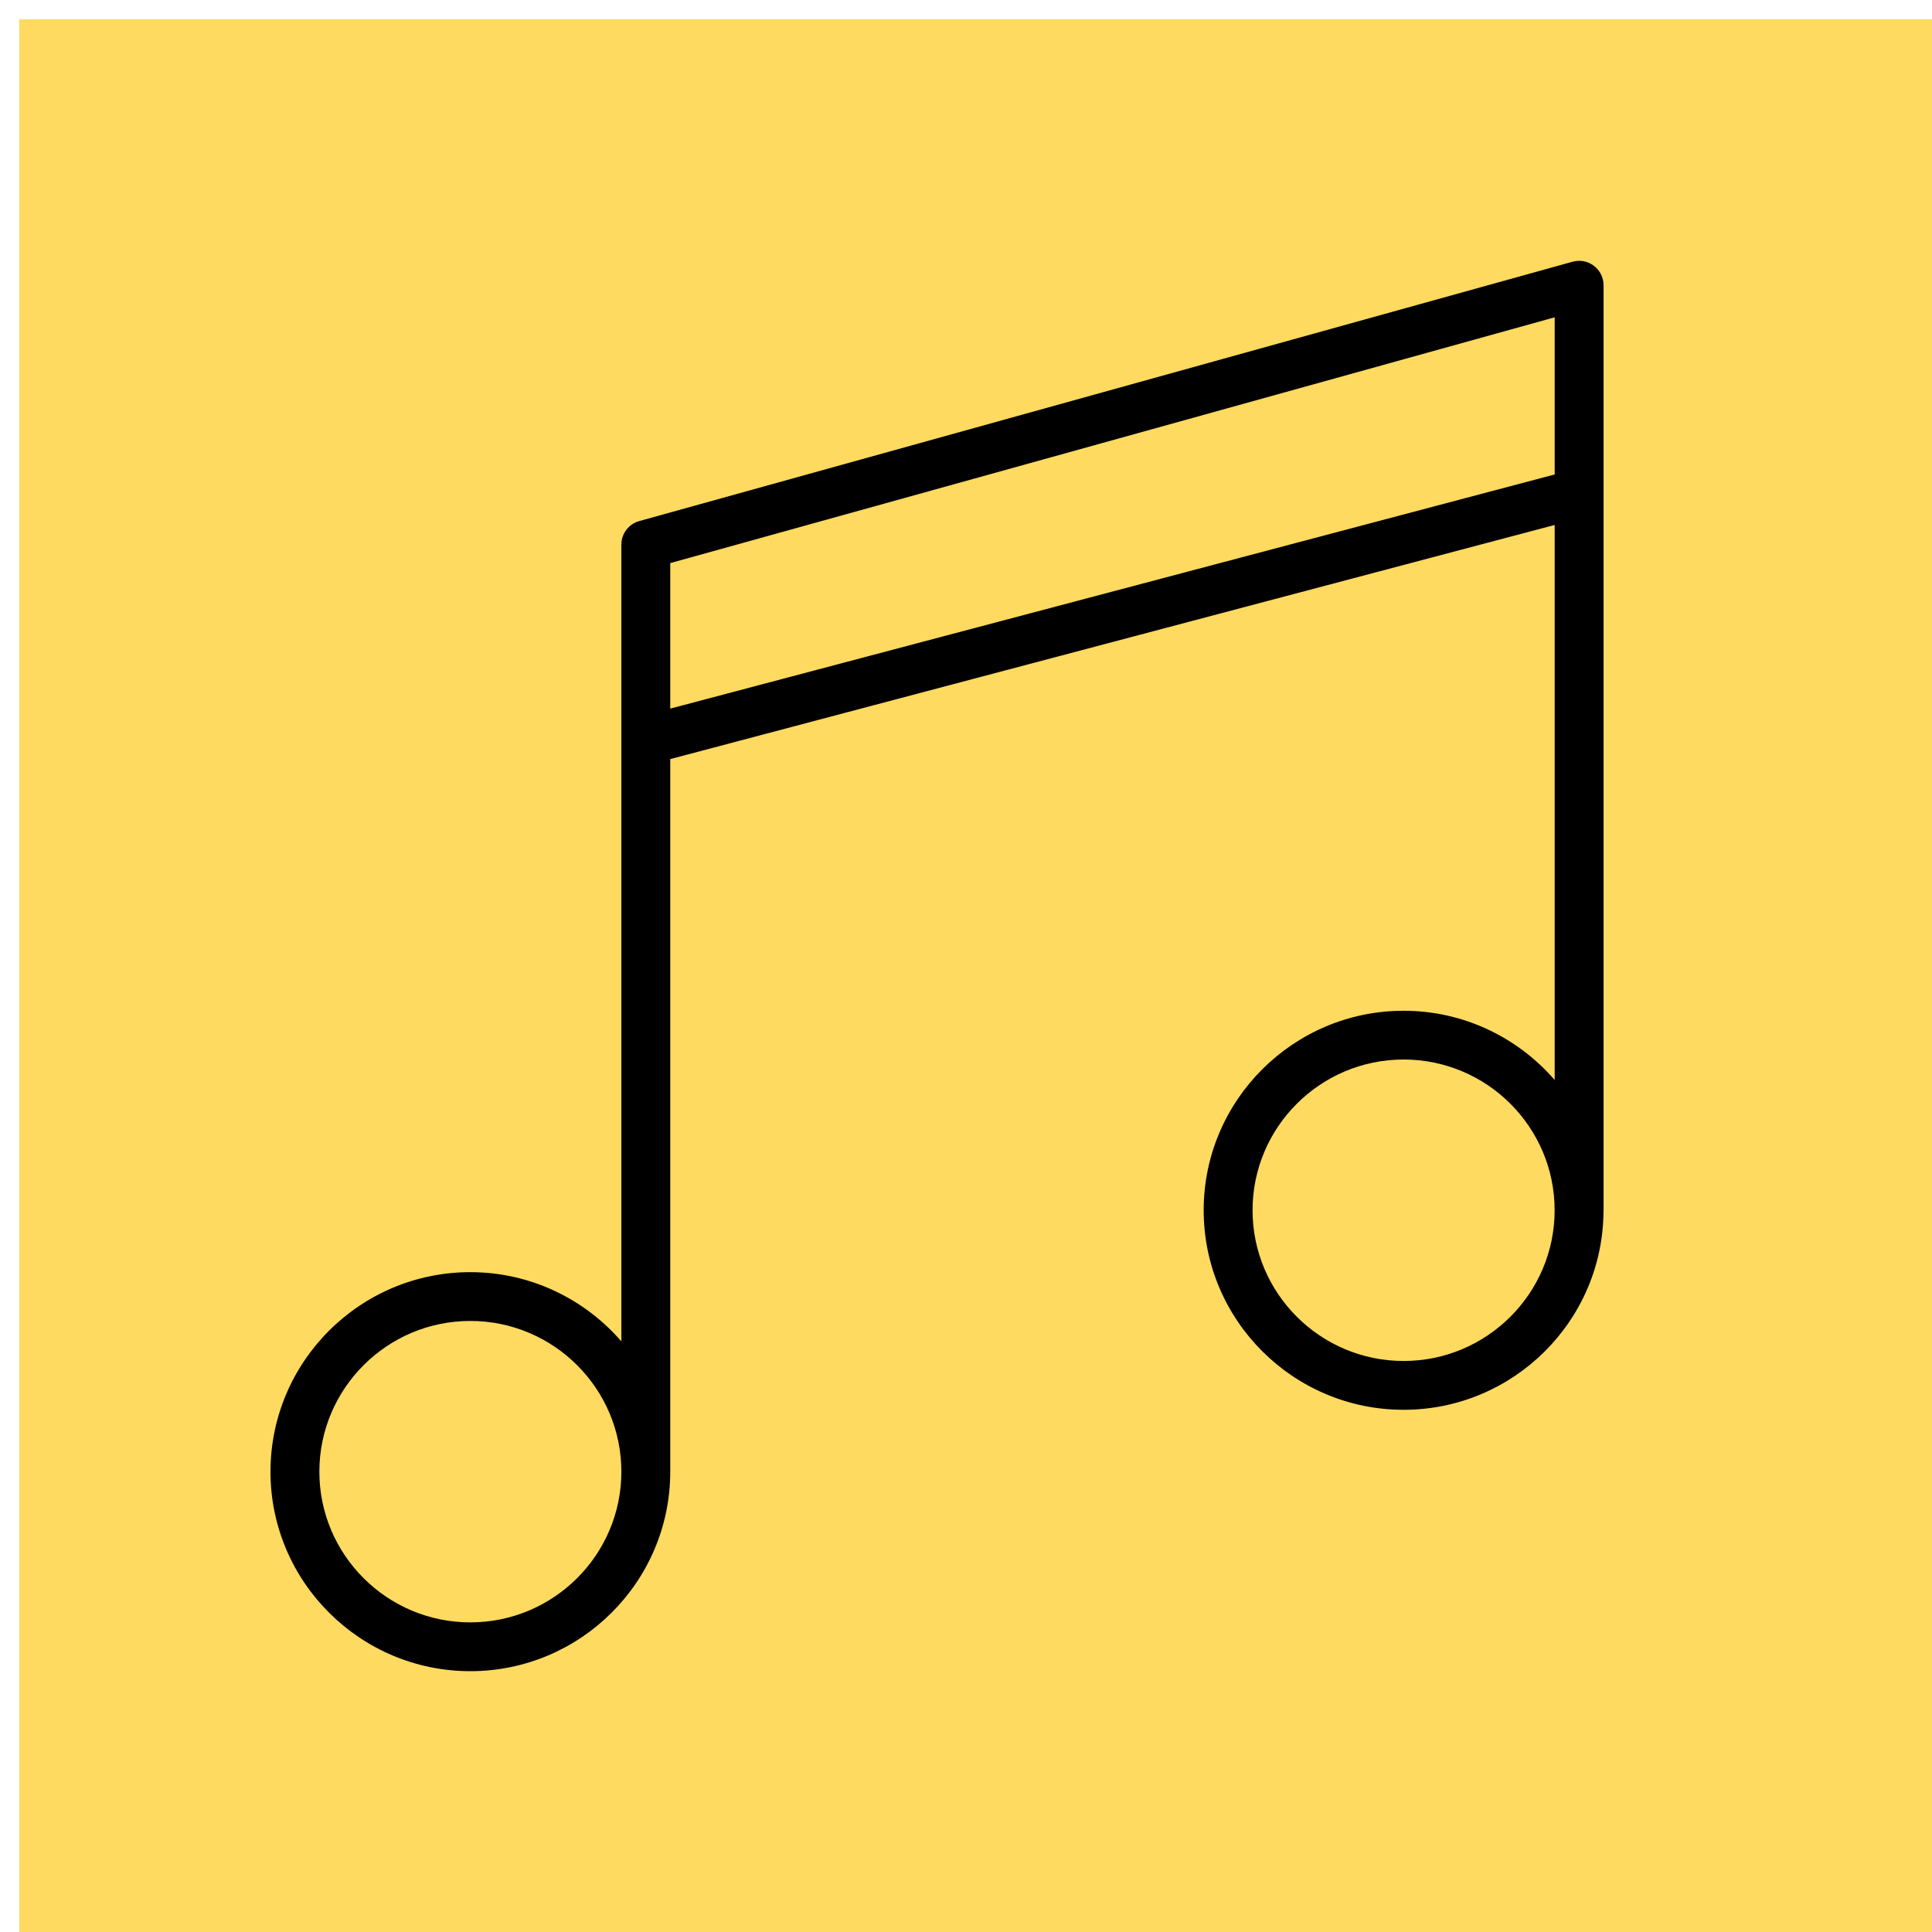
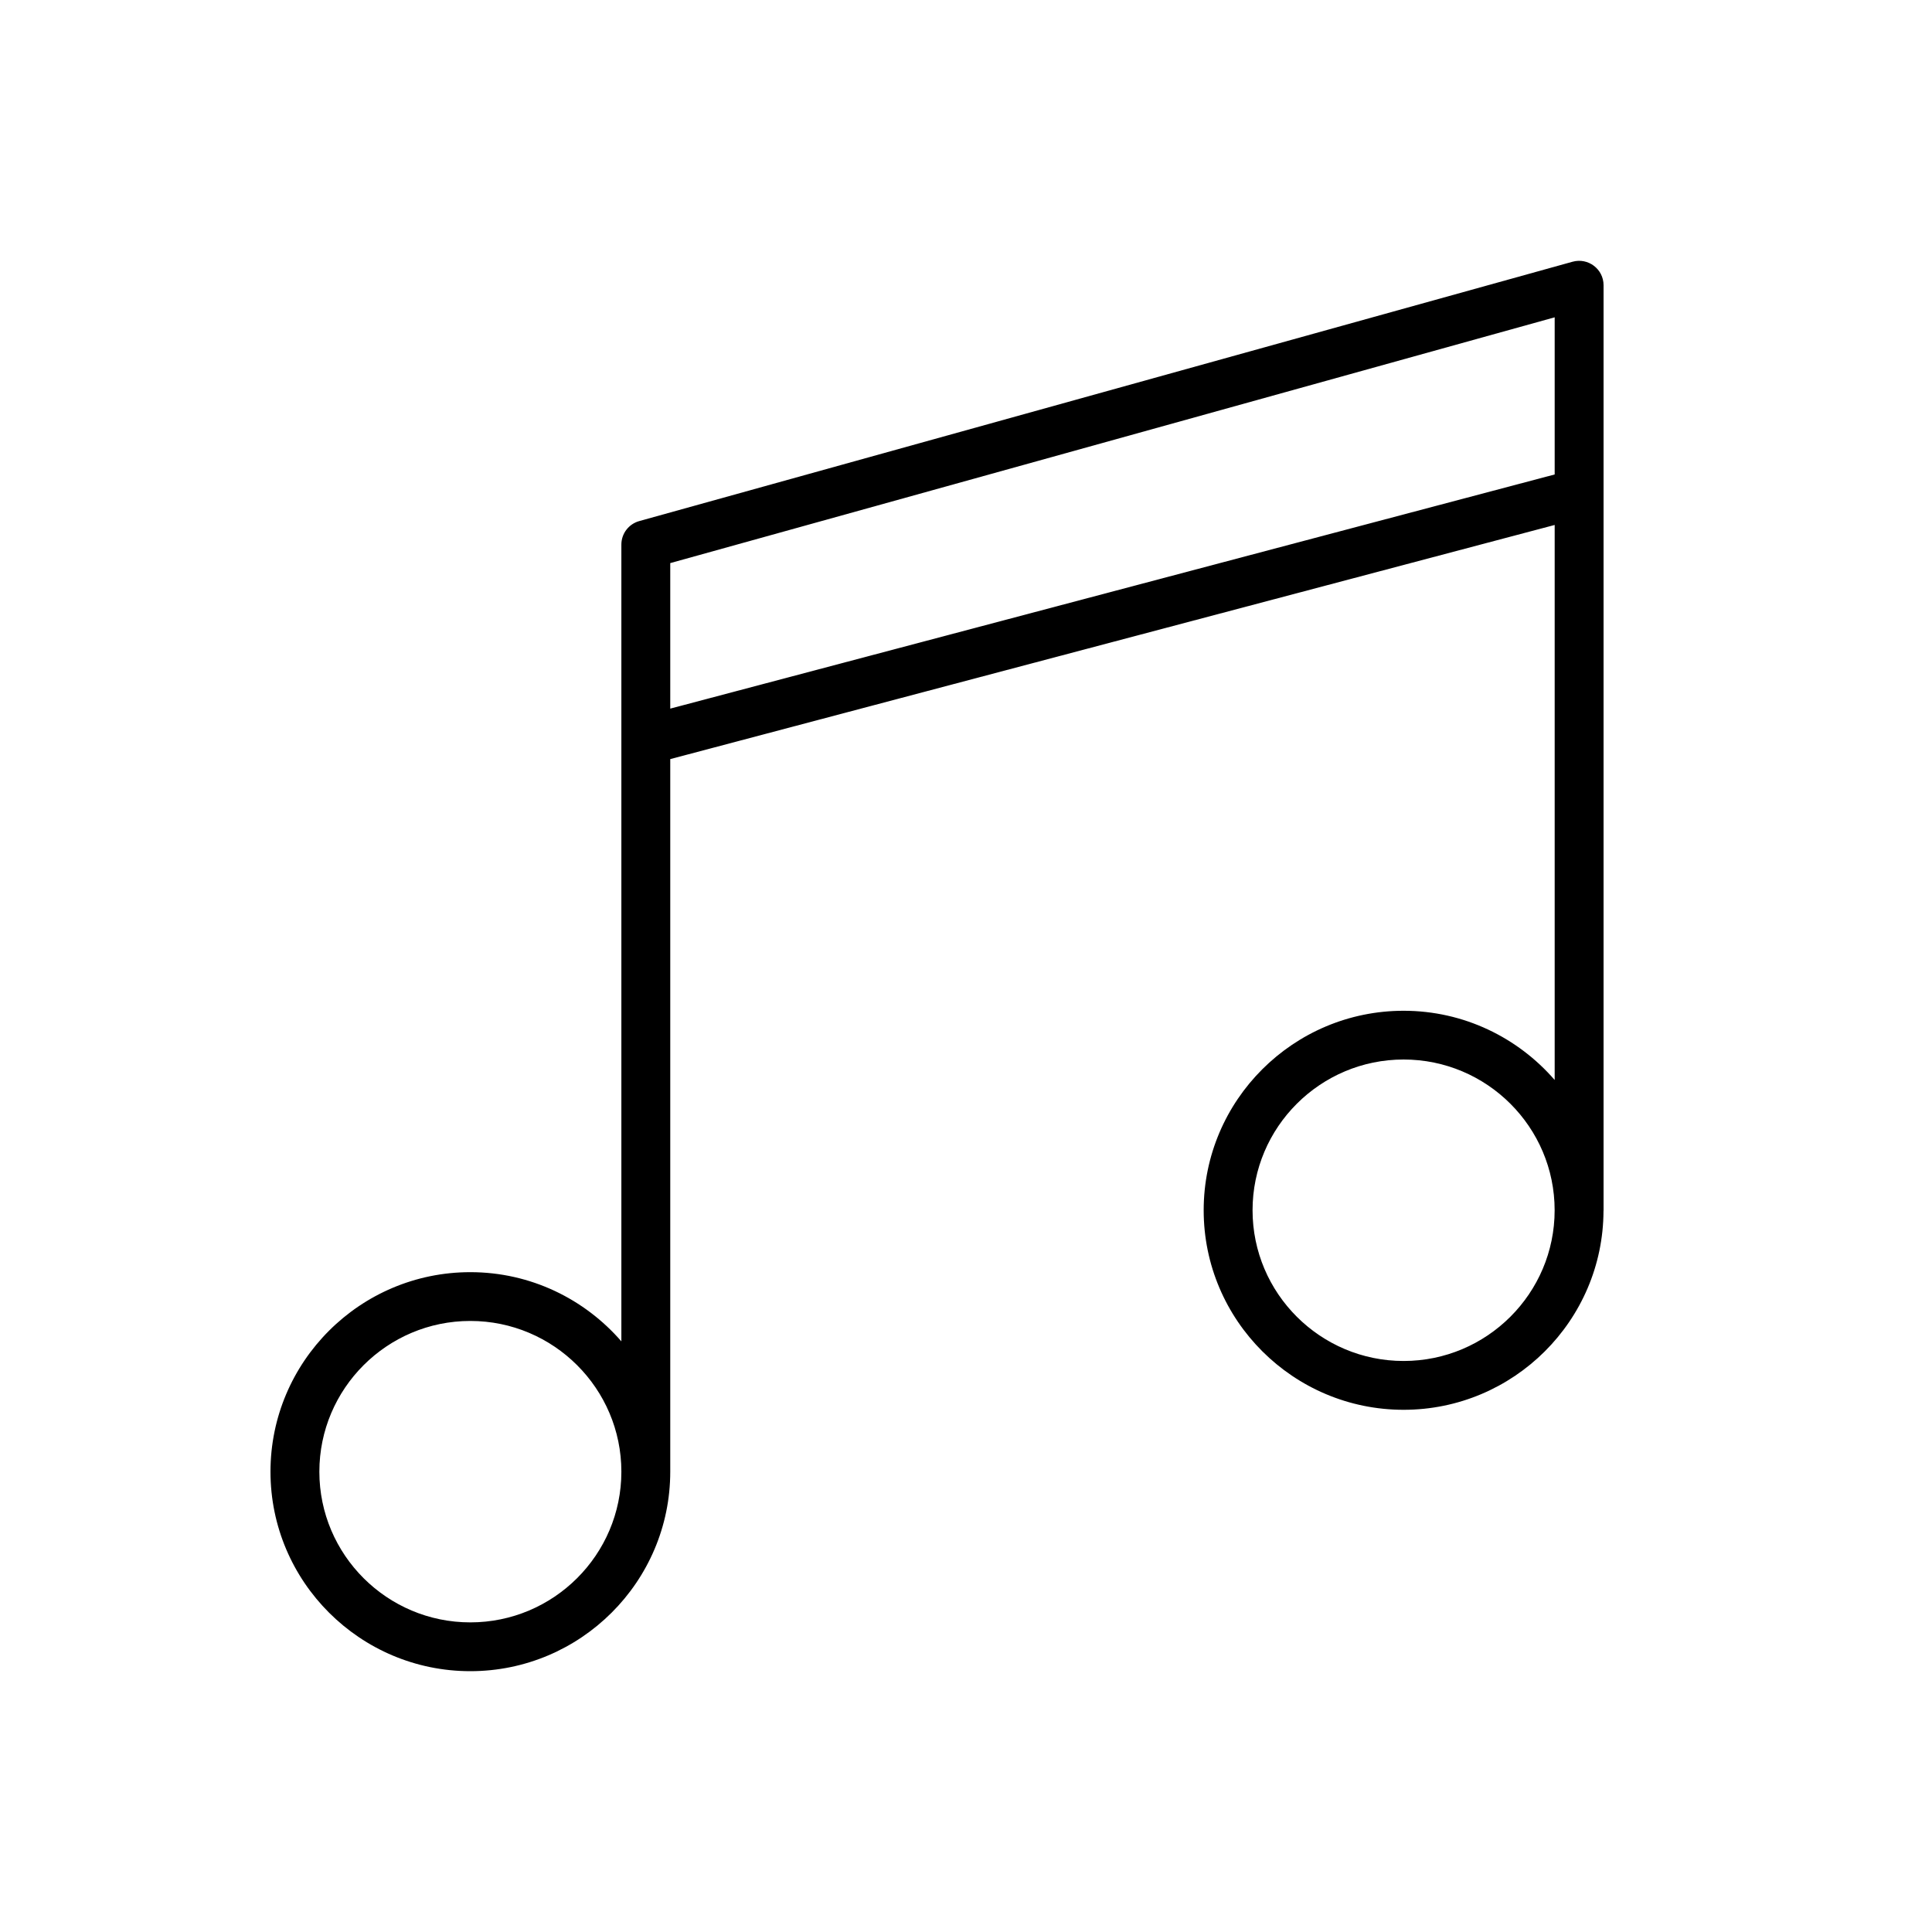
<svg xmlns="http://www.w3.org/2000/svg" viewBox="1950 2450 100 100" width="100" height="100" data-guides="{&quot;vertical&quot;:[],&quot;horizontal&quot;:[]}">
-   <path fill="#feda60" stroke="none" fill-opacity="1" stroke-width="1" stroke-opacity="1" color="rgb(51, 51, 51)" fill-rule="evenodd" font-size-adjust="none" x="0" y="0" width="100" height="100" rx="50" ry="50" id="tSvg12ac8fe1af" title="Rectangle 5" d="M 1951 2451 C 1984.333 2451 2017.667 2451 2051 2451C 2051 2484.333 2051 2517.667 2051 2551C 2017.667 2551 1984.333 2551 1951 2551C 1951 2517.667 1951 2484.333 1951 2451Z" />
  <path fill="#000000" stroke="#000000" fill-opacity="1" stroke-width="0" stroke-opacity="1" color="rgb(51, 51, 51)" fill-rule="evenodd" font-size-adjust="none" id="tSvg12586aa7b4f" title="Path 6" d="M 2033 2464.763 C 2033 2463.927 2032.201 2463.323 2031.395 2463.547C 2015.293 2468.022 1999.19 2472.496 1983.088 2476.971C 1982.54 2477.123 1982.162 2477.62 1982.162 2478.187C 1982.162 2491.935 1982.162 2505.682 1982.162 2519.429C 1980.263 2517.24 1977.466 2515.847 1974.343 2515.847C 1968.64 2515.847 1964 2520.48 1964 2526.175C 1964 2531.868 1968.64 2536.5 1974.343 2536.5C 1980.049 2536.5 1984.692 2531.868 1984.692 2526.175C 1984.692 2513.88 1984.692 2501.586 1984.692 2489.291C 1999.951 2485.251 2015.211 2481.212 2030.47 2477.172C 2030.47 2486.748 2030.47 2496.324 2030.47 2505.9C 2028.571 2503.711 2025.773 2502.317 2022.65 2502.317C 2016.945 2502.317 2012.302 2506.949 2012.302 2512.643C 2012.302 2518.338 2016.945 2522.971 2022.65 2522.971C 2028.343 2522.971 2032.976 2518.359 2032.997 2512.681C 2032.997 2512.669 2033 2512.658 2033 2512.646C 2033 2496.685 2033 2480.724 2033 2464.763ZM 1974.343 2533.974 C 1970.035 2533.974 1966.53 2530.476 1966.53 2526.175C 1966.53 2521.873 1970.035 2518.372 1974.343 2518.372C 1978.655 2518.372 1982.162 2521.872 1982.162 2526.175C 1982.162 2530.475 1978.655 2533.974 1974.343 2533.974ZM 1984.692 2486.678 C 1984.692 2484.167 1984.692 2481.657 1984.692 2479.146C 1999.951 2474.906 2015.211 2470.665 2030.47 2466.424C 2030.47 2469.136 2030.47 2471.847 2030.47 2474.558C 2015.211 2478.598 1999.951 2482.638 1984.692 2486.678ZM 2022.65 2520.444 C 2018.34 2520.444 2014.832 2516.944 2014.832 2512.642C 2014.832 2508.341 2018.34 2504.84 2022.65 2504.84C 2026.961 2504.84 2030.468 2508.34 2030.468 2512.642C 2030.468 2516.944 2026.961 2520.444 2022.65 2520.444Z" style="" />
  <defs />
</svg>